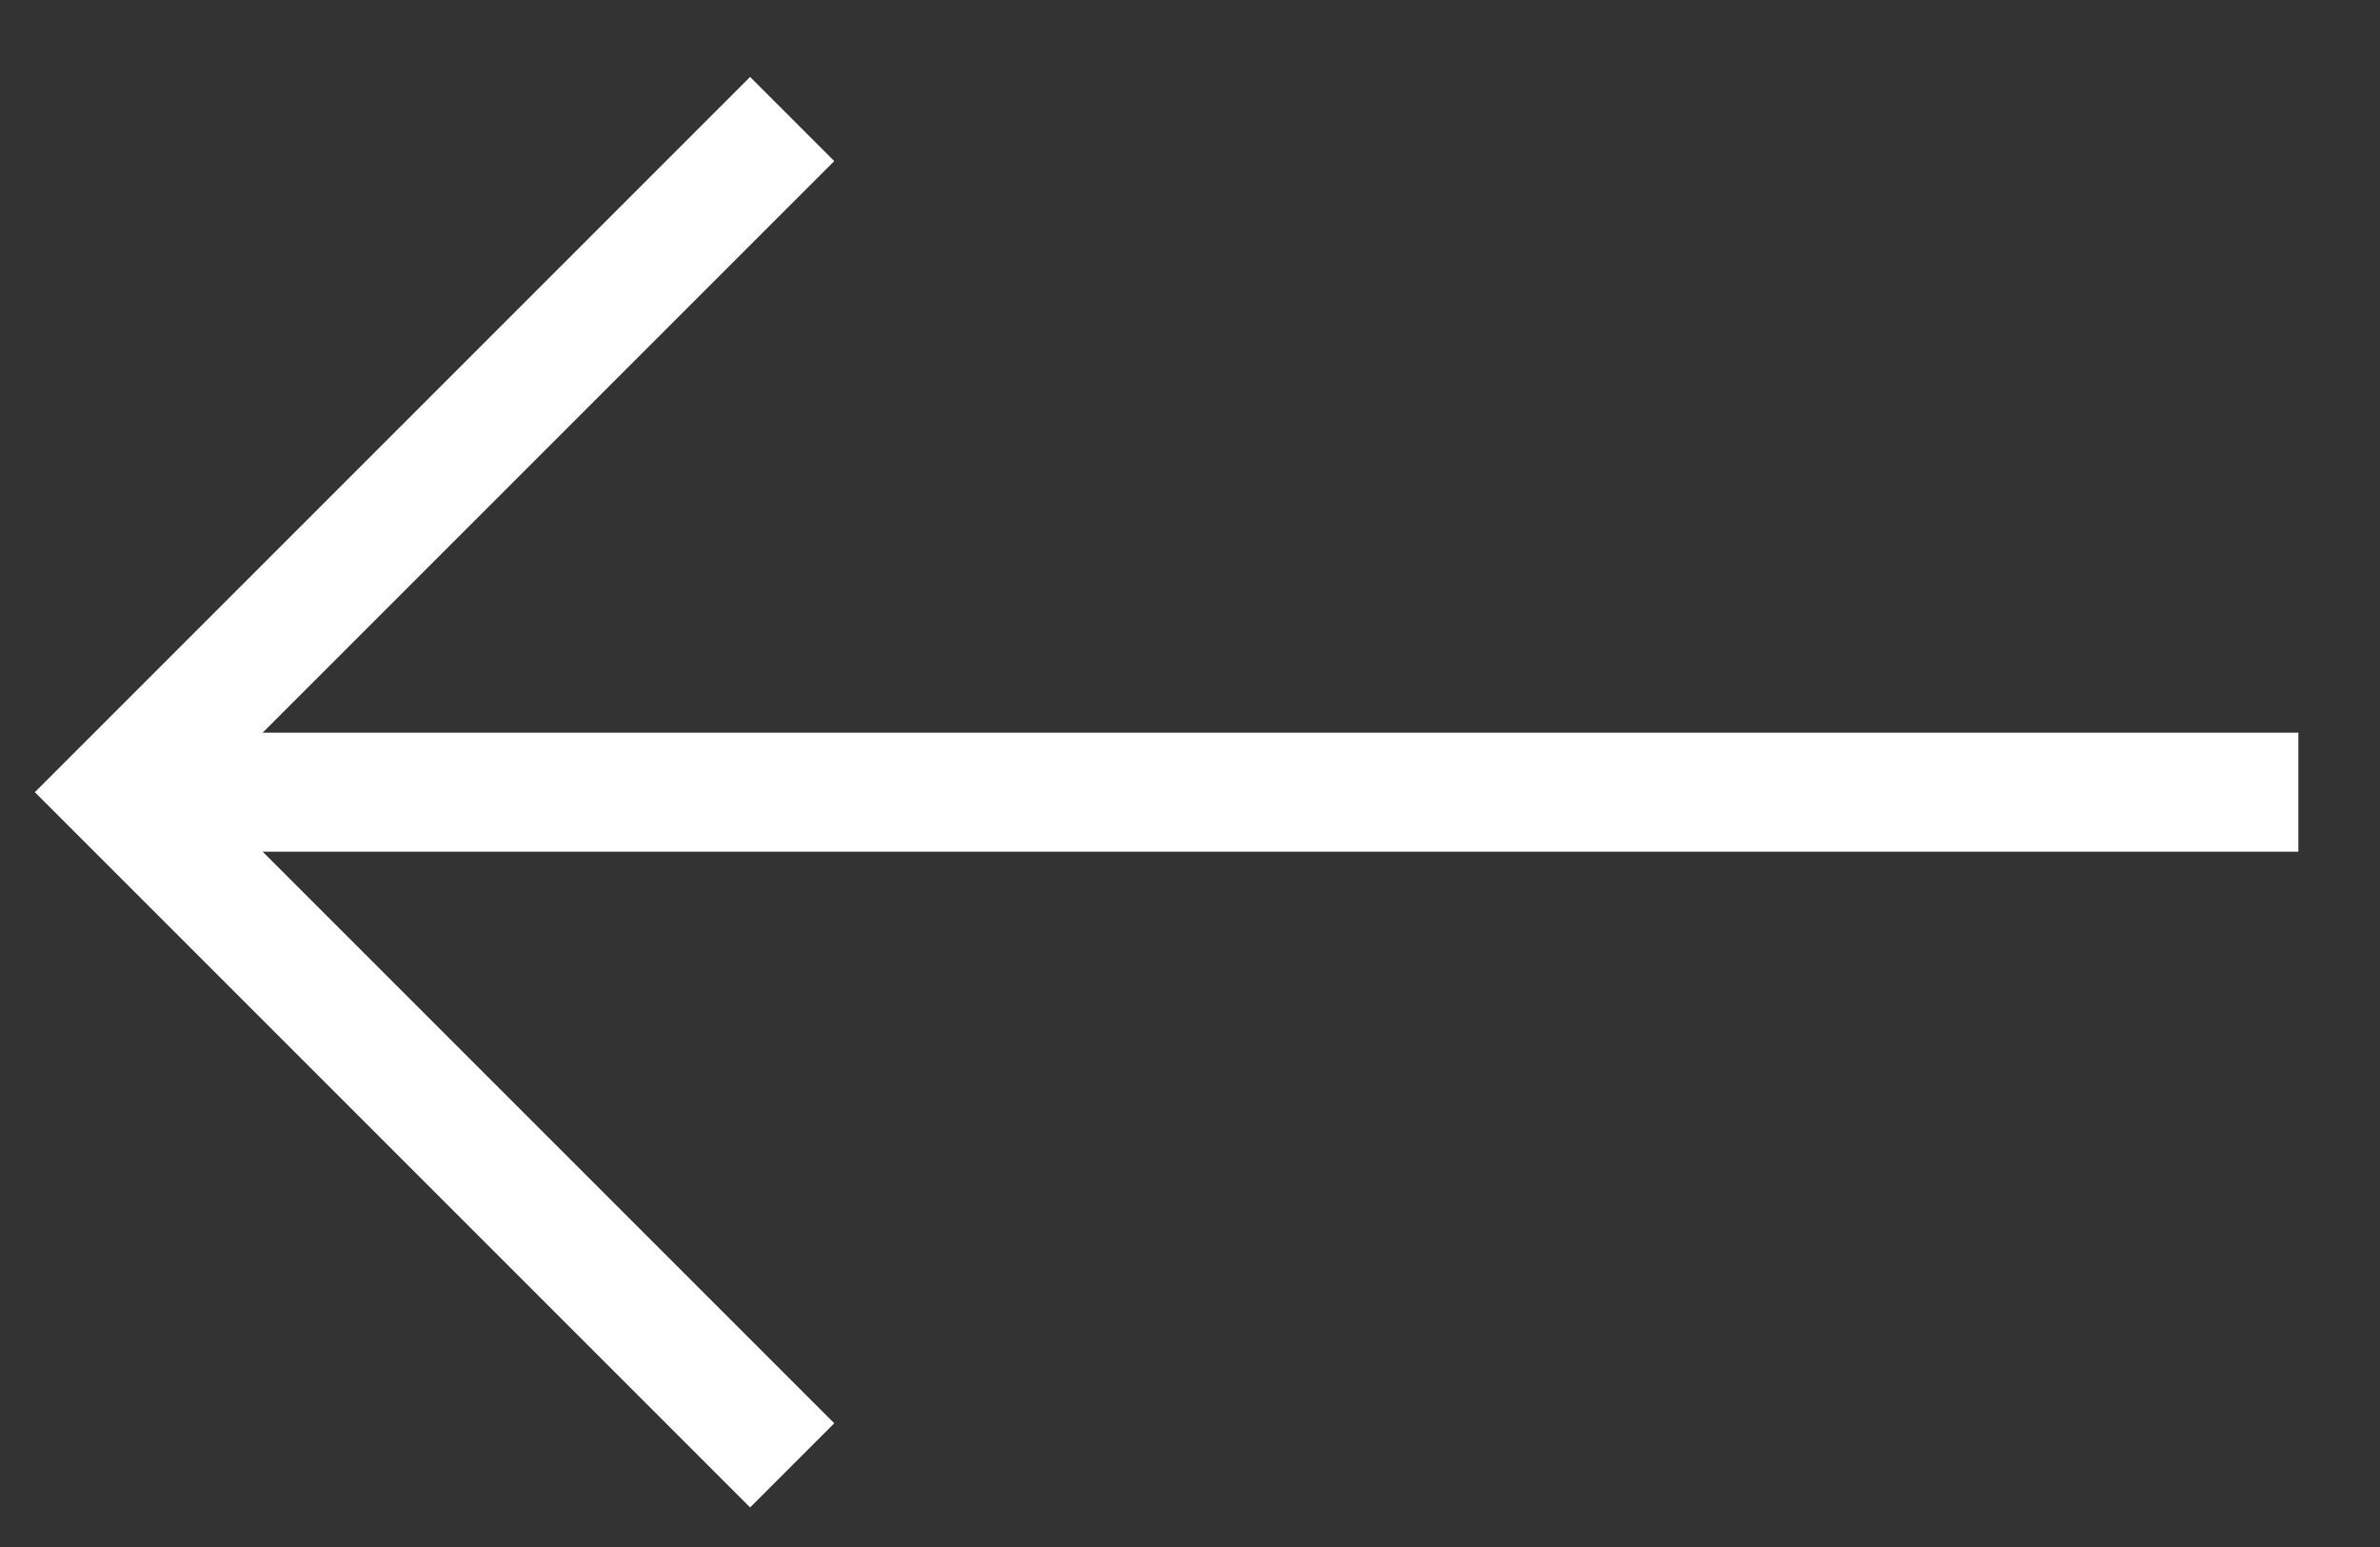
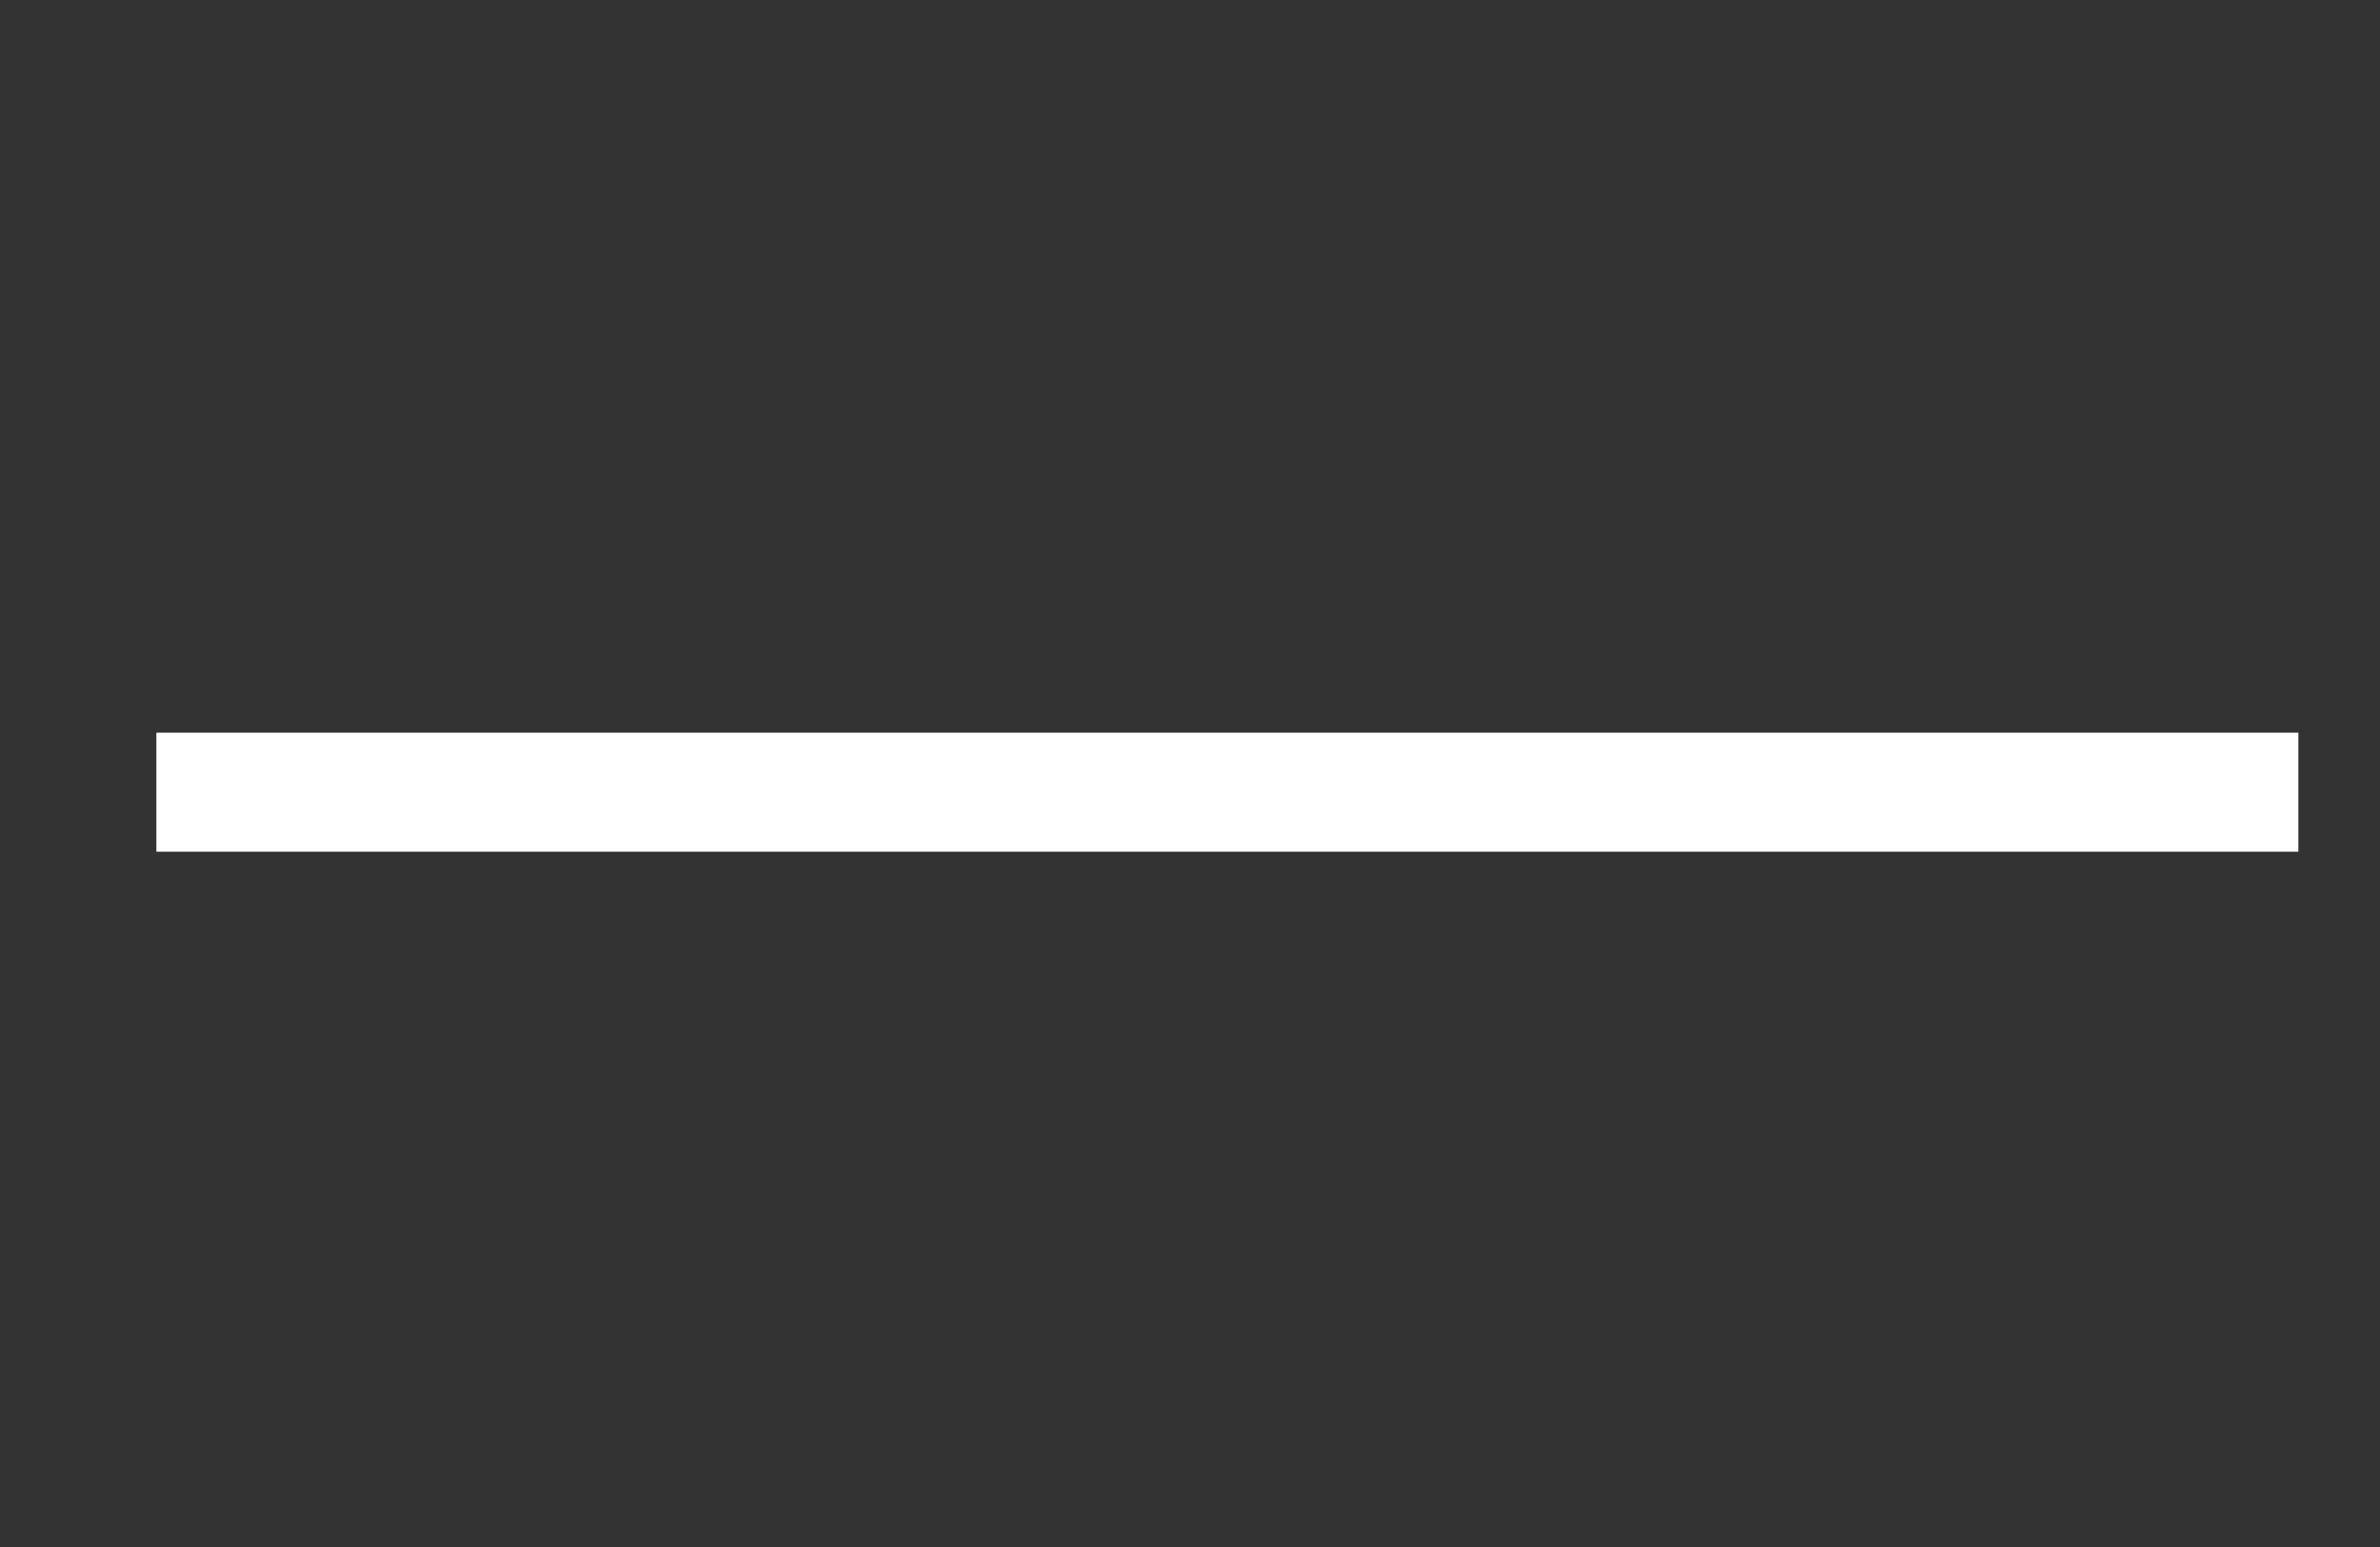
<svg xmlns="http://www.w3.org/2000/svg" width="20" height="13" viewBox="0 0 20 13" fill="none">
  <rect x="0" y="0" width="20" height="13" fill="#333333" stroke="none" />
  <path d="M19.314 6.657L1.314 6.657" stroke="white" />
-   <path d="M6.657 12.314L1 6.657L6.657 1" stroke="white" />
</svg>